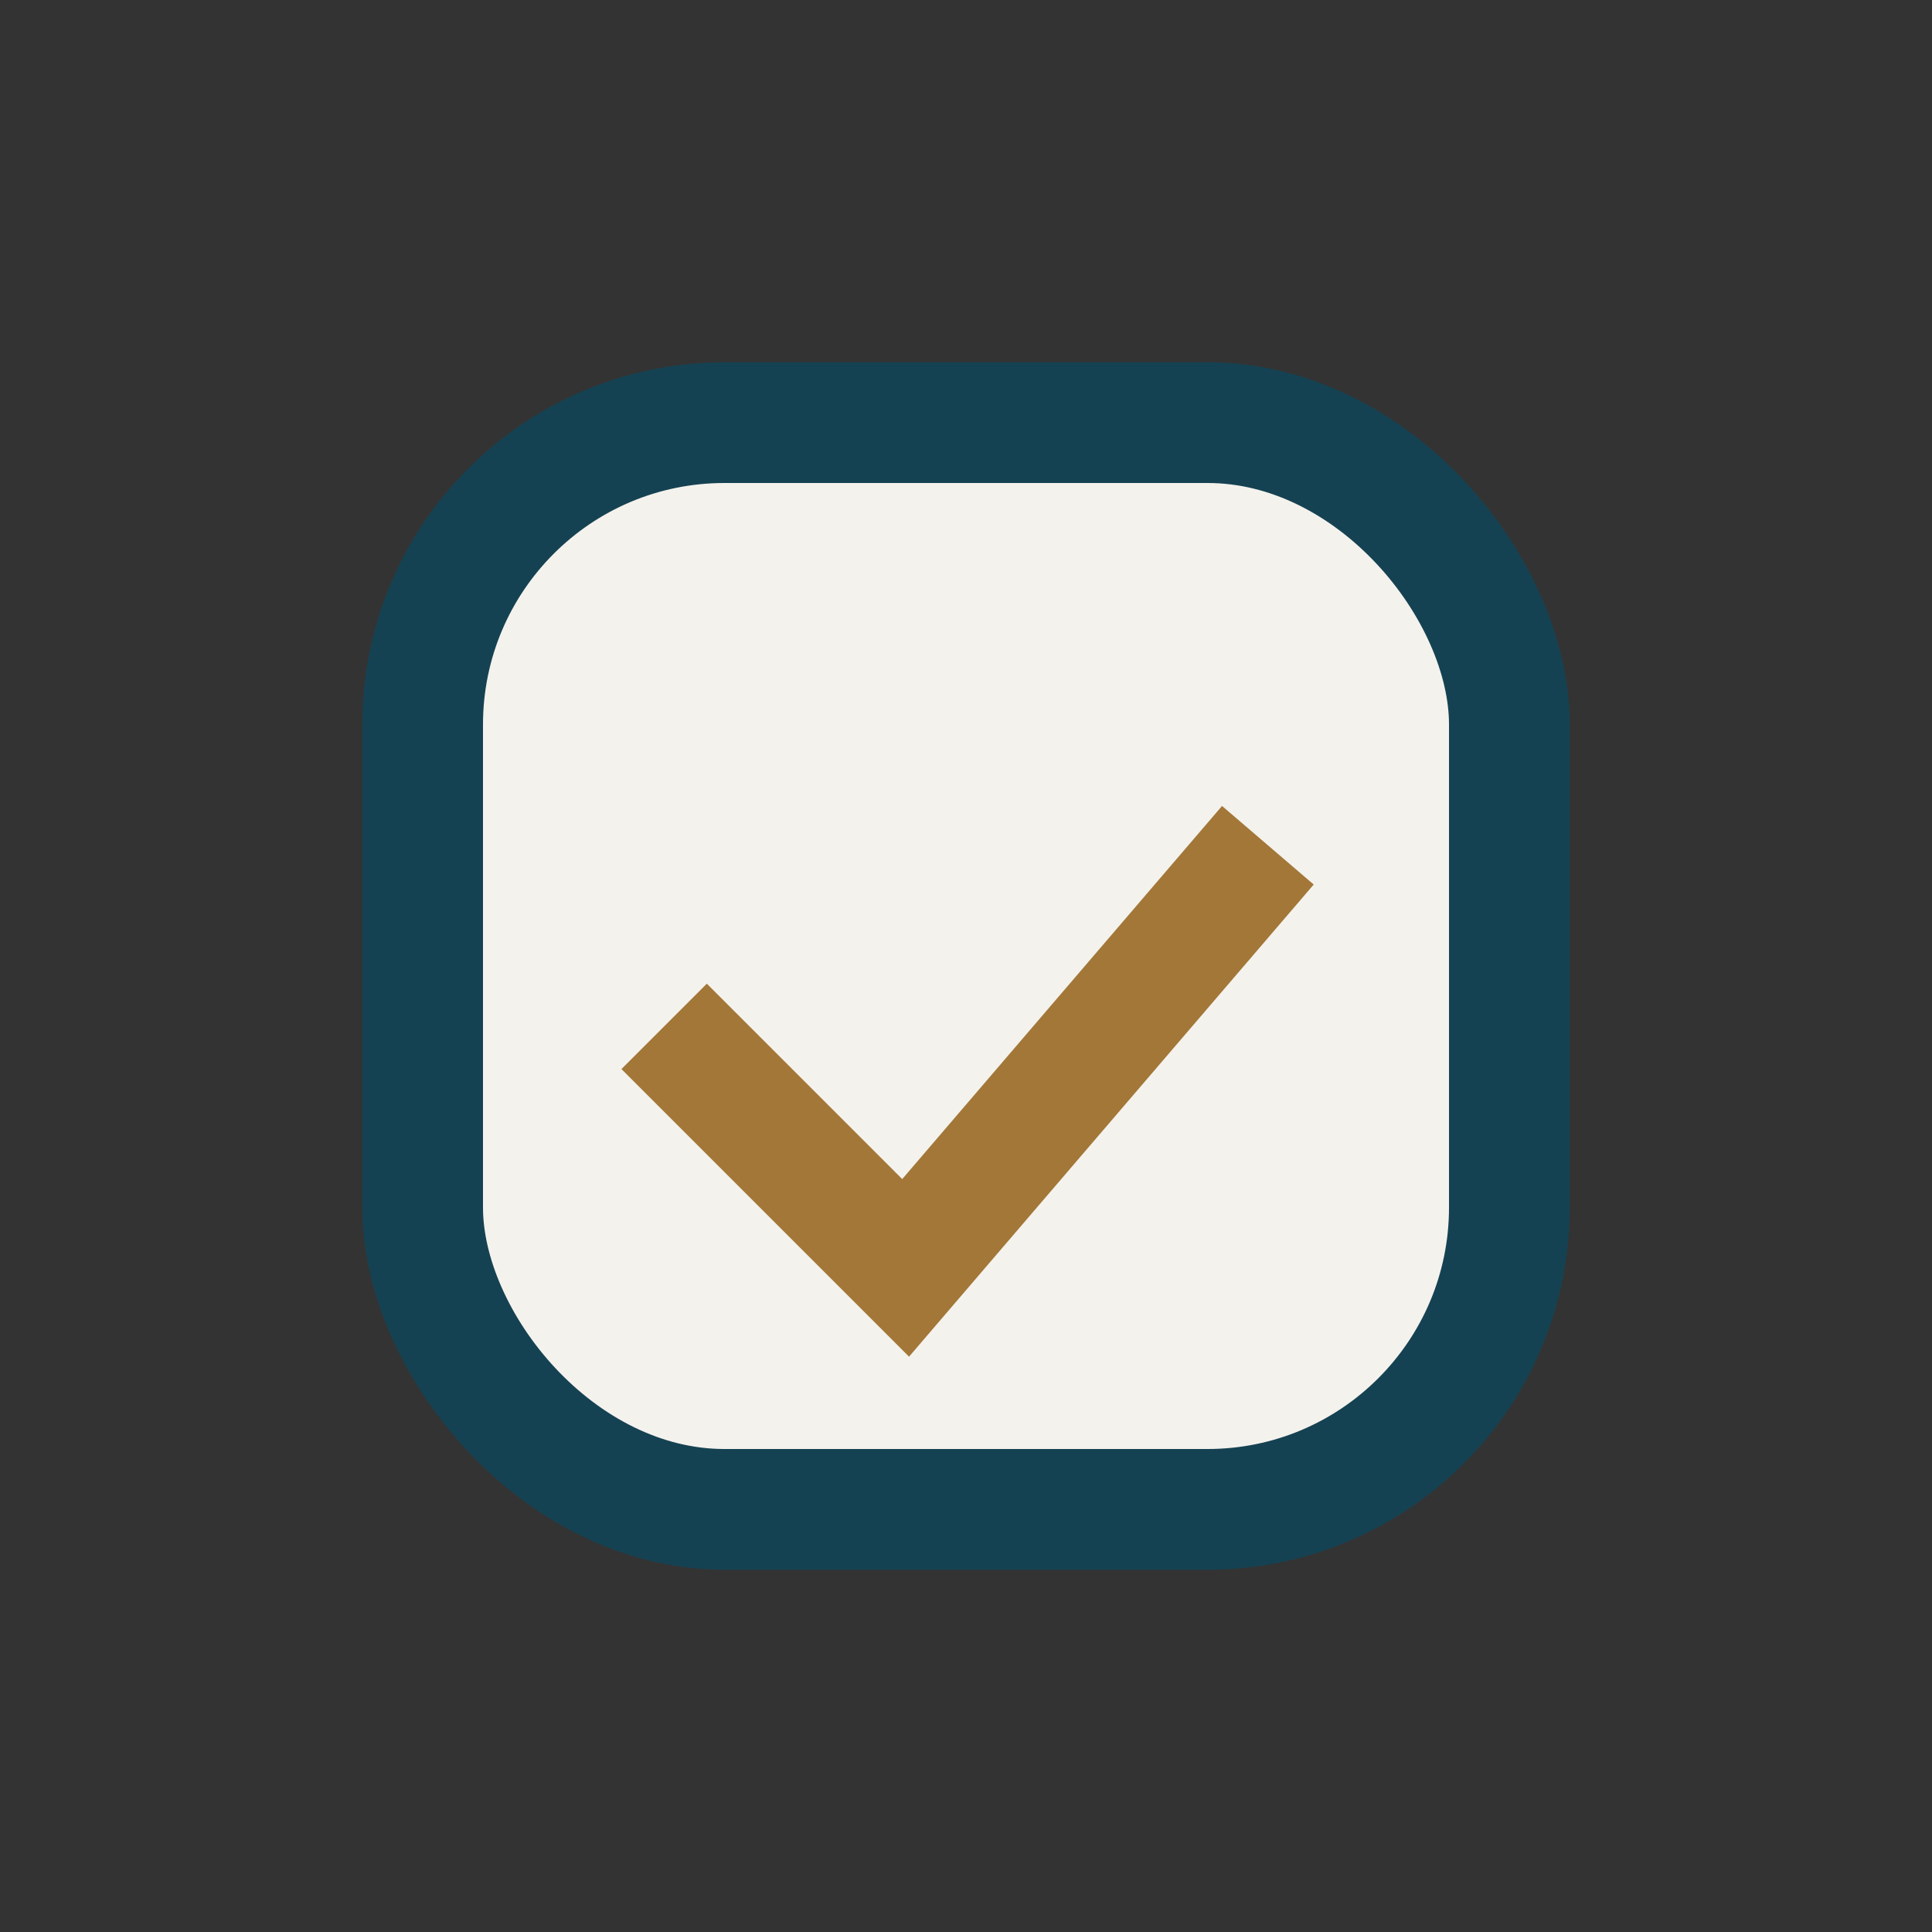
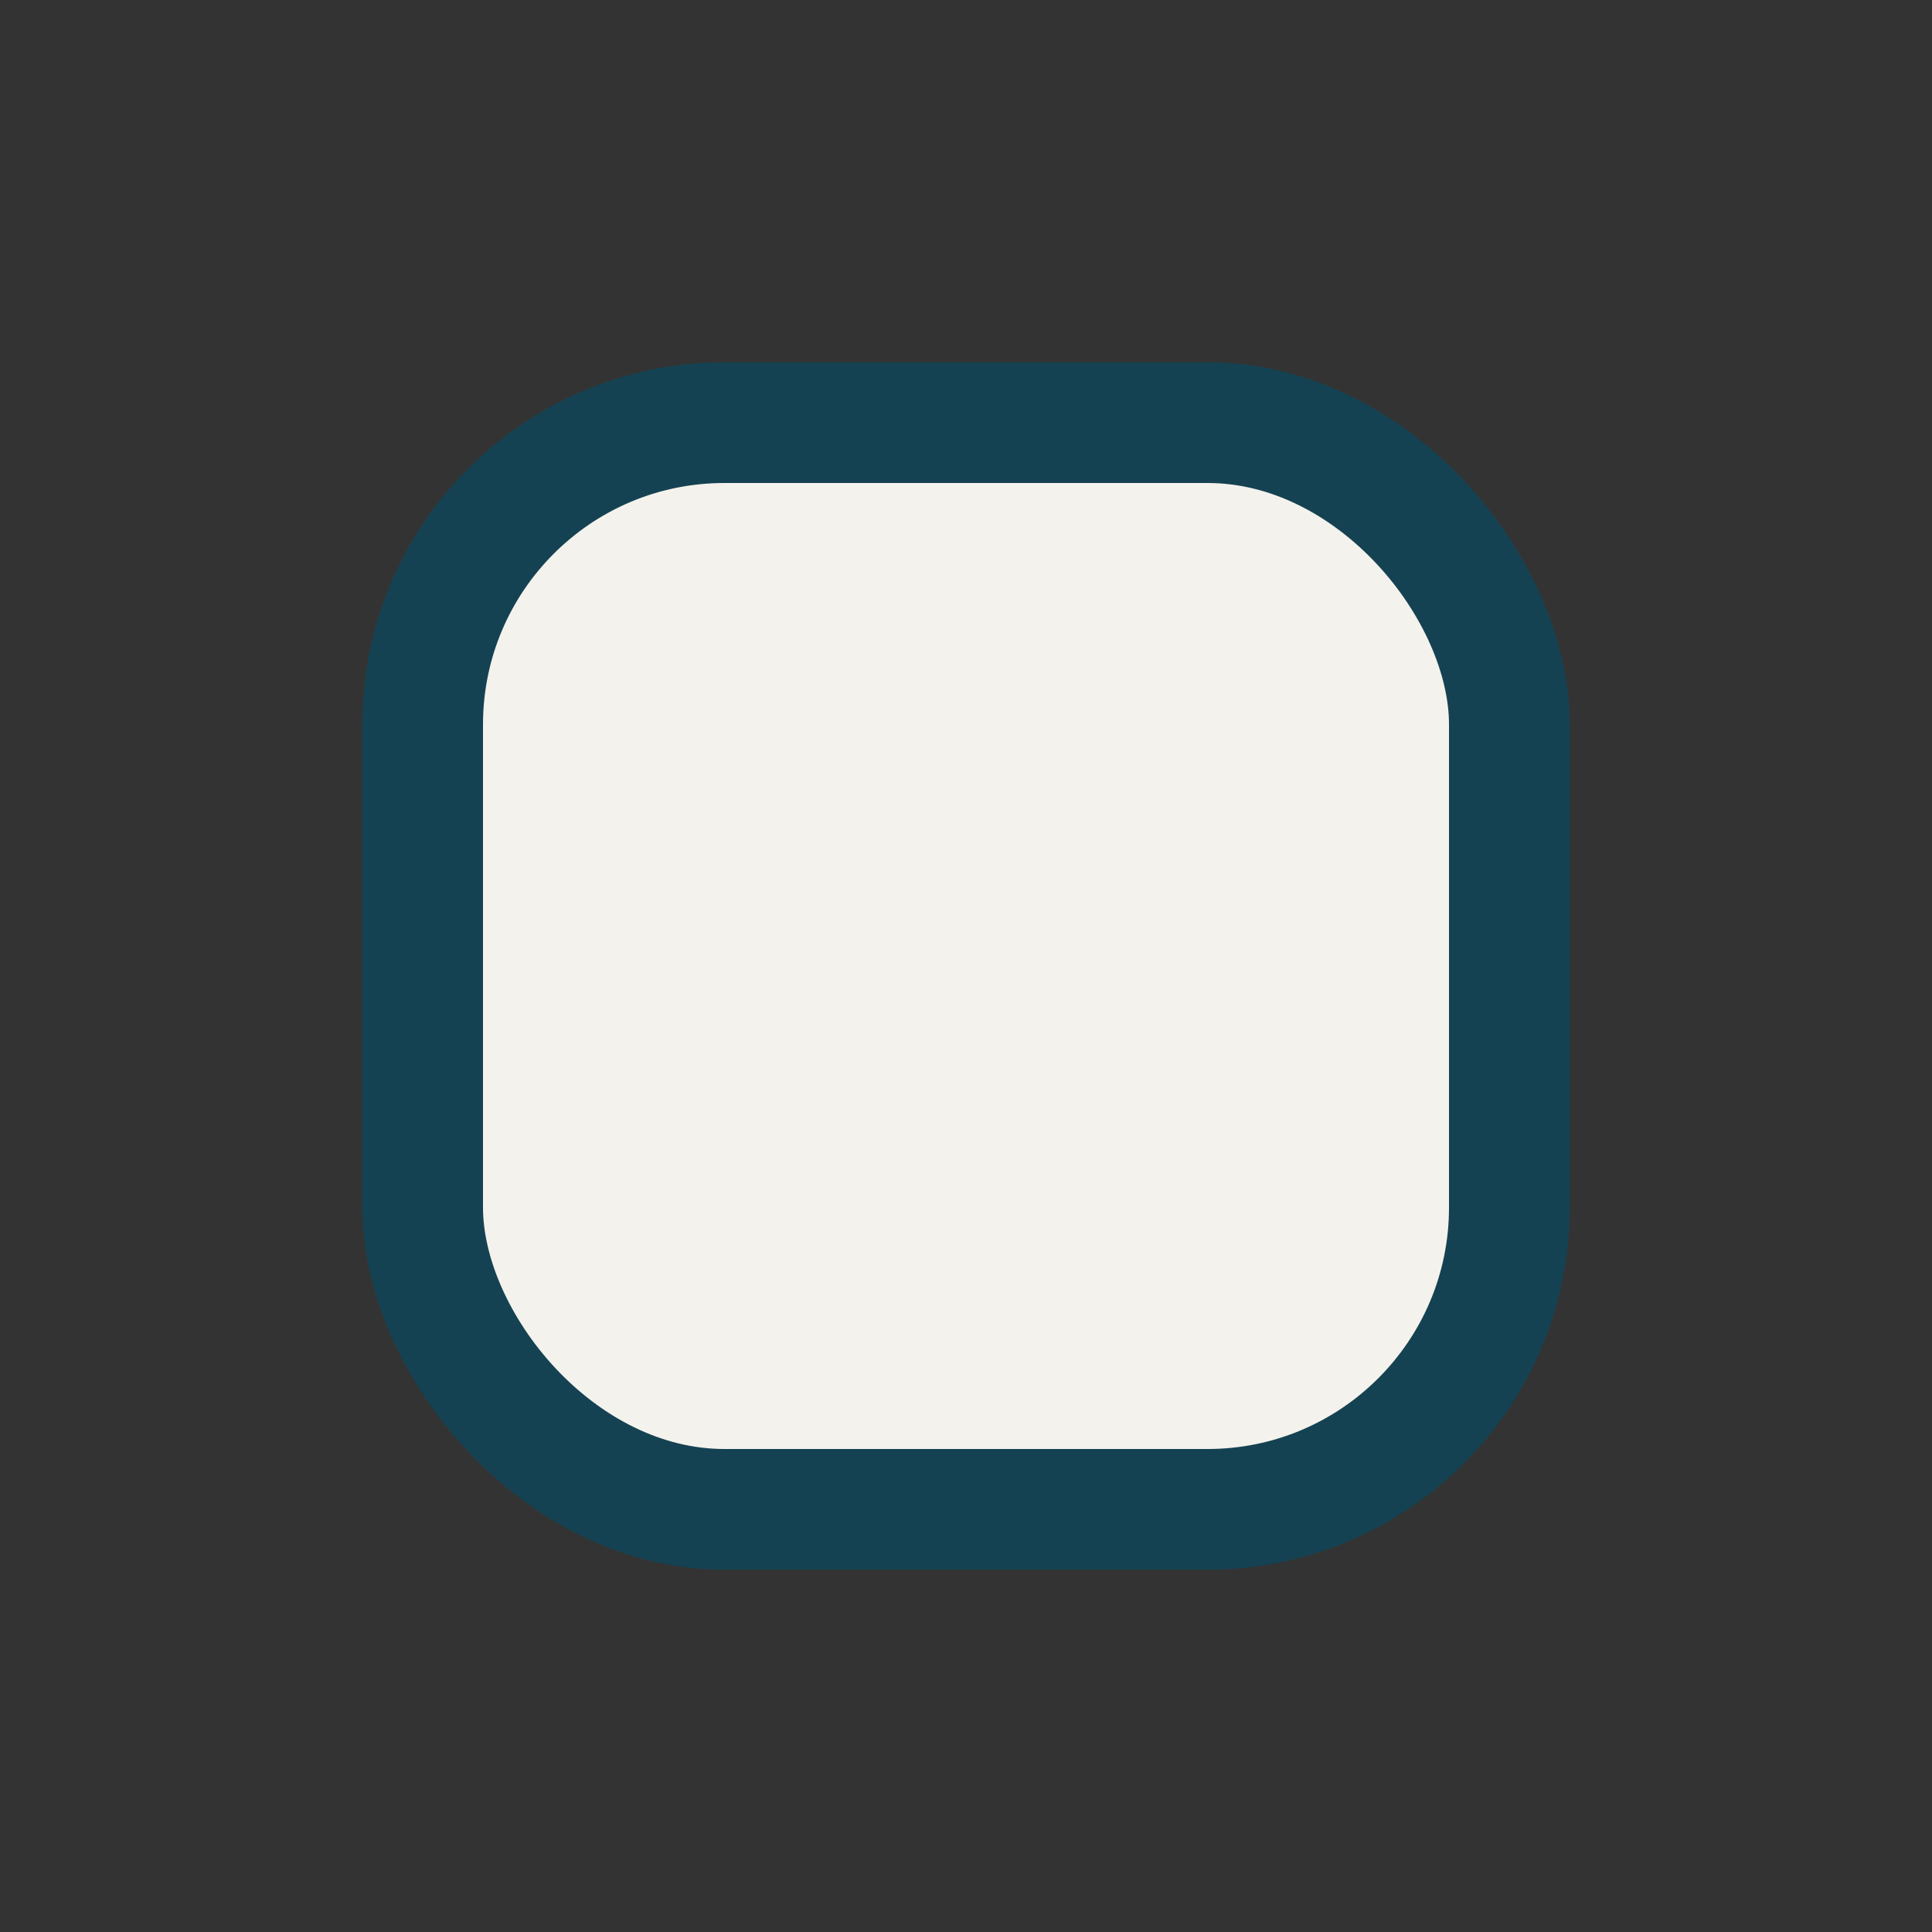
<svg xmlns="http://www.w3.org/2000/svg" width="32" height="32" viewBox="0 0 32 32">
  <rect x="0" y="0" width="32" height="32" fill="#333333" stroke="none" />
  <rect x="7" y="7" width="18" height="18" rx="5" fill="#F4F2ED" stroke="#154252" stroke-width="2" />
-   <path d="M11 17l4 4 6-7" fill="none" stroke="#A37738" stroke-width="2" />
</svg>